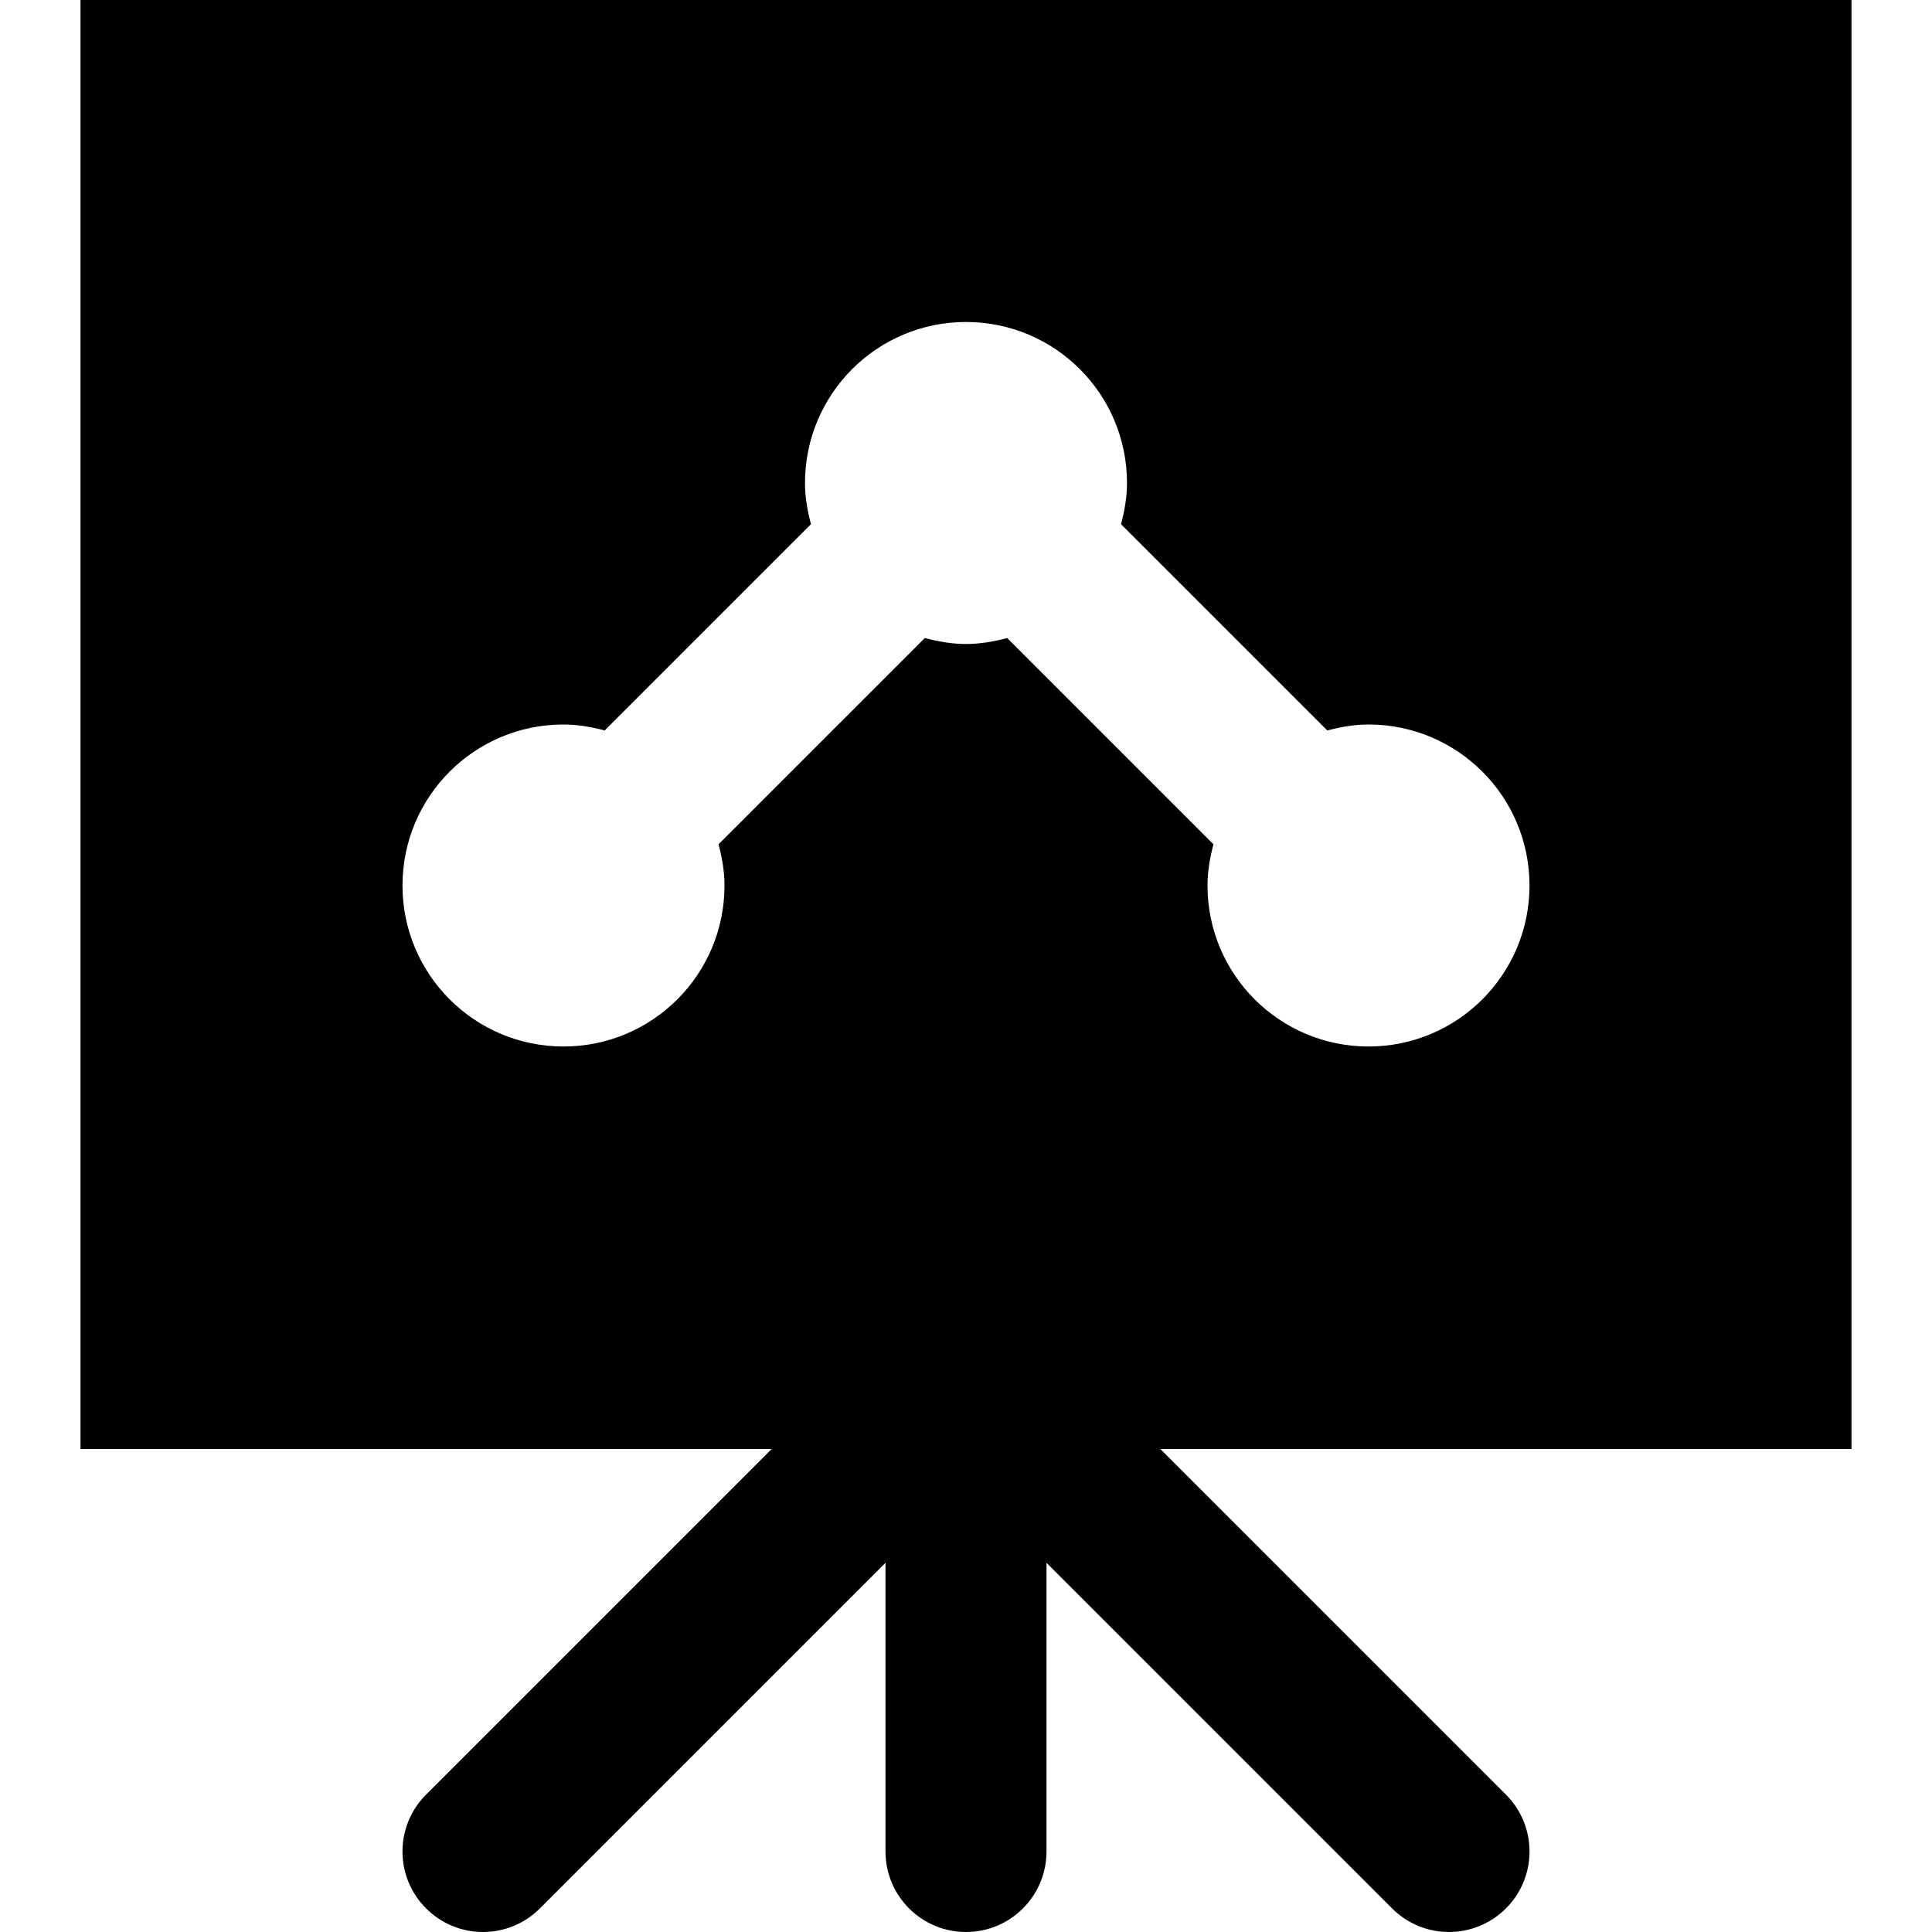
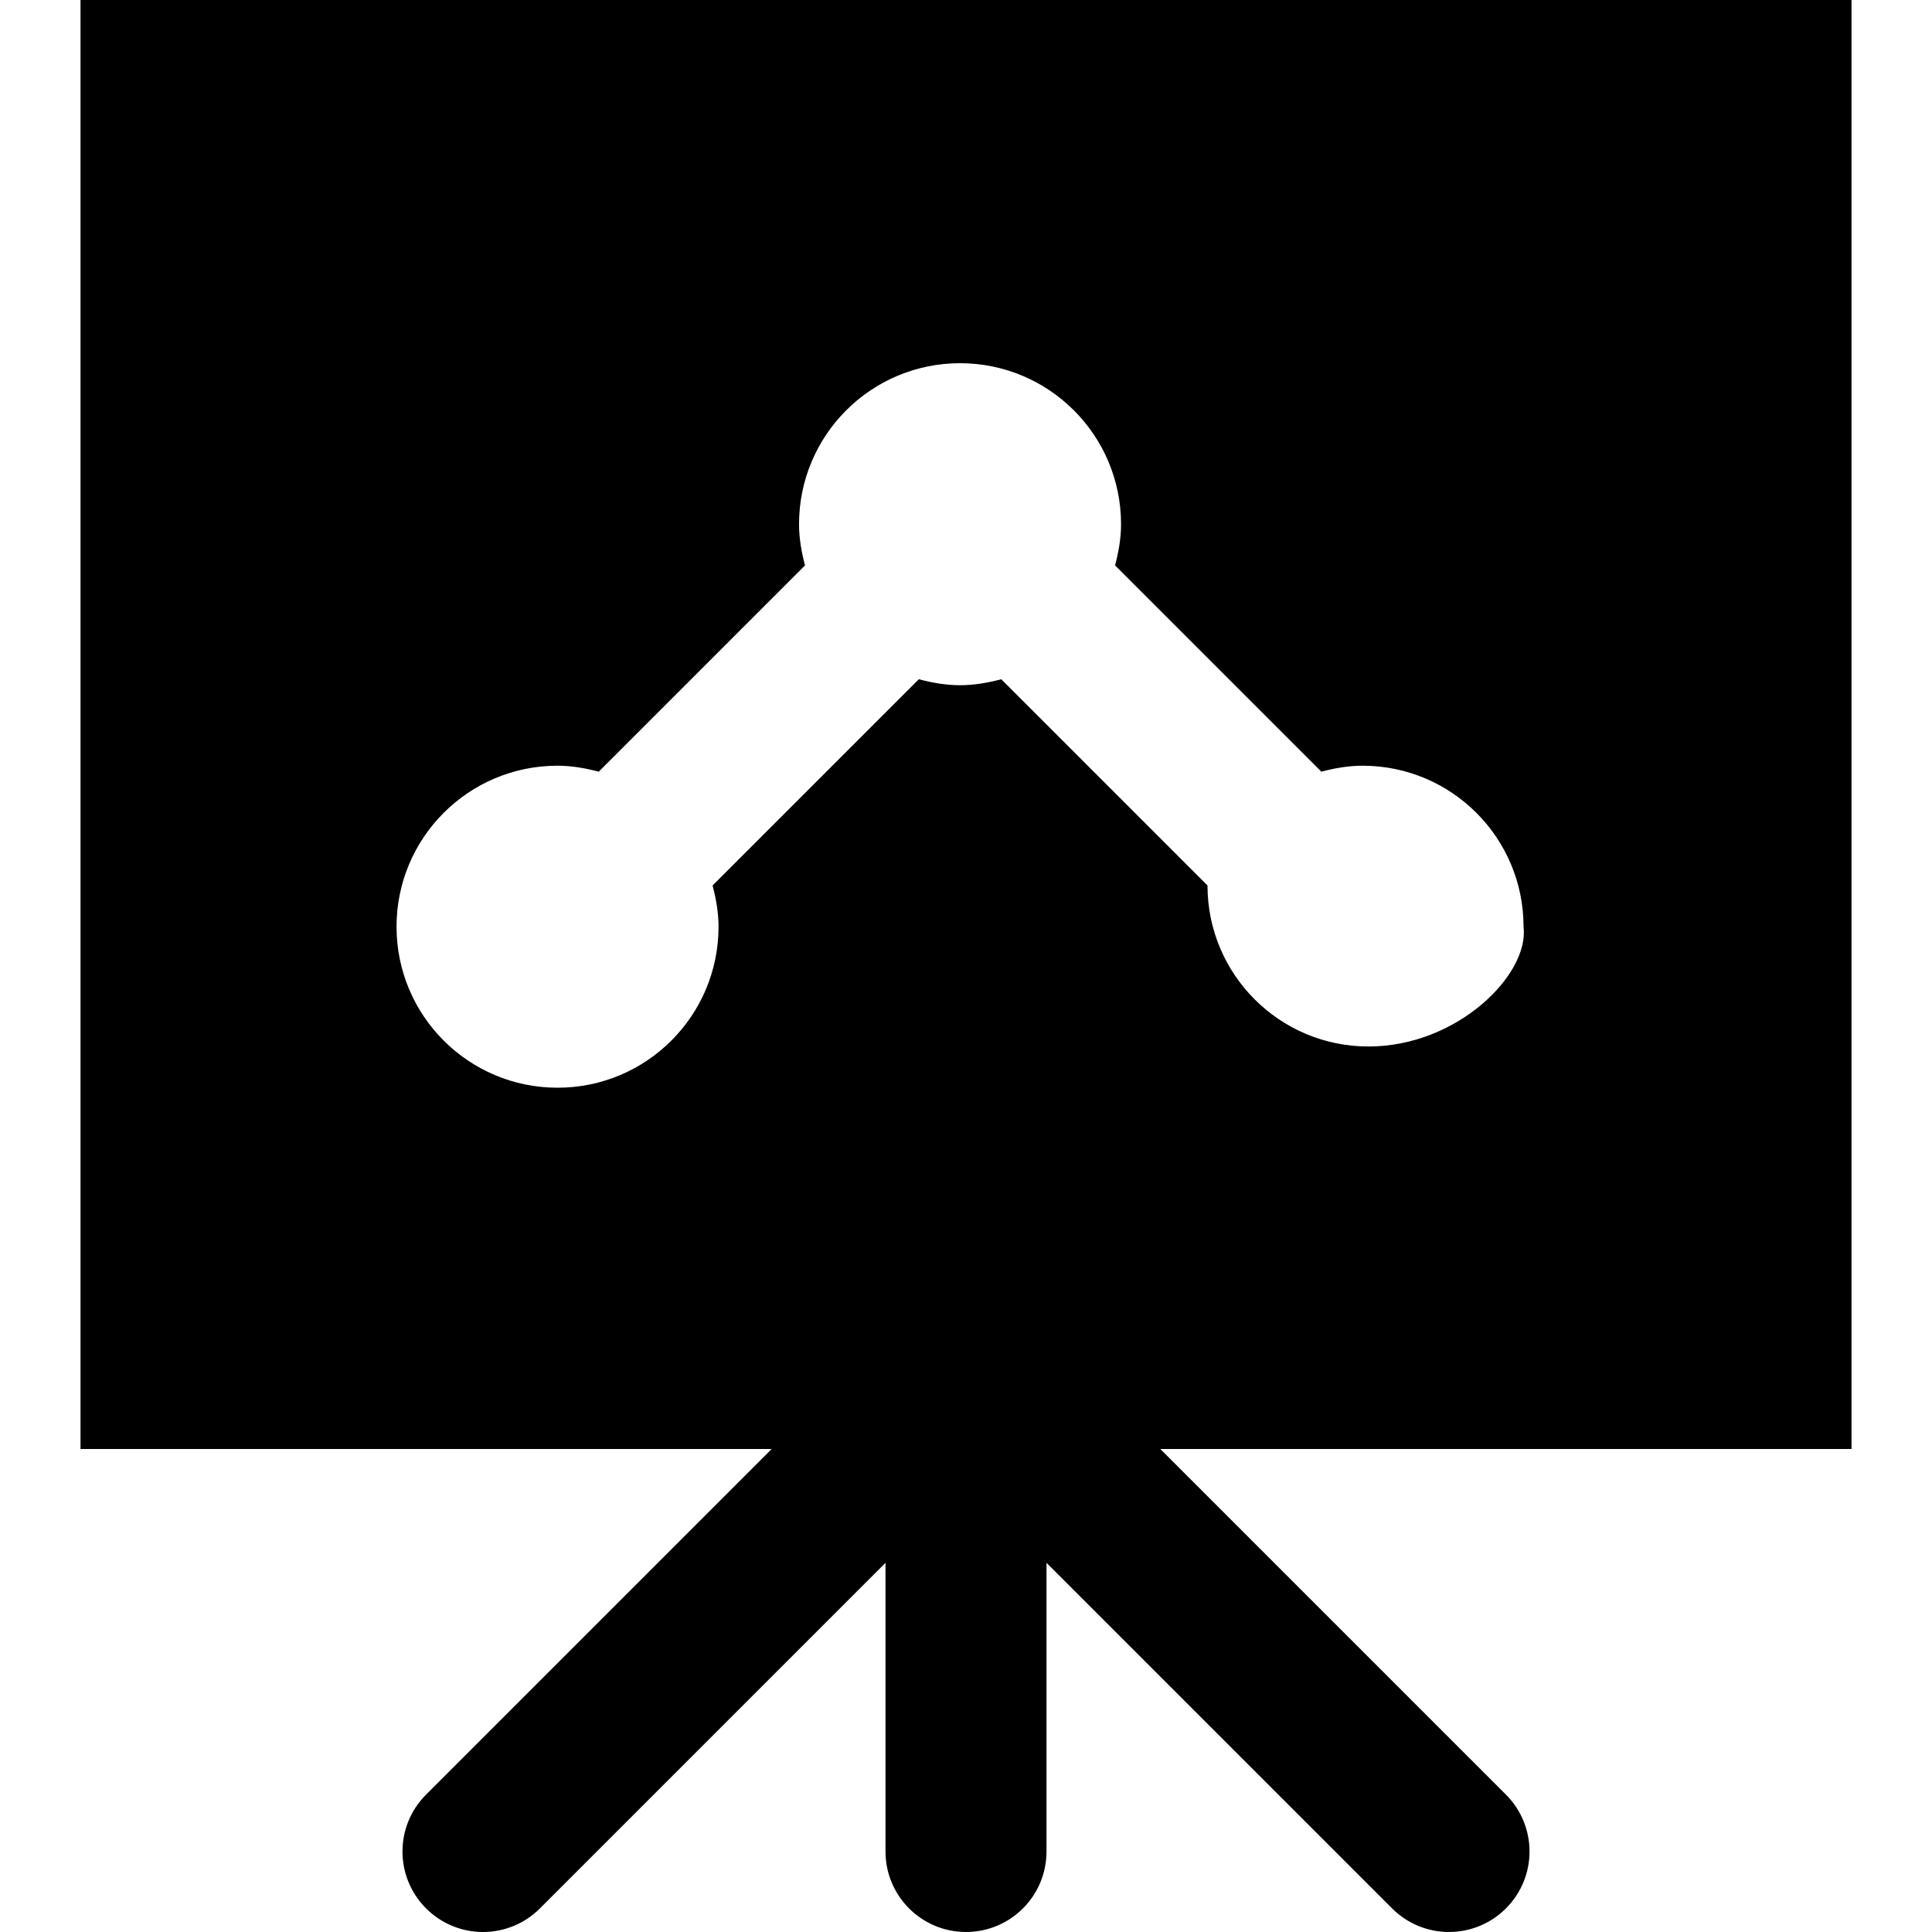
<svg xmlns="http://www.w3.org/2000/svg" version="1.1" id="Layer_1" x="0px" y="0px" viewBox="0 0 512 512" style="enable-background:new 0 0 512 512;" xml:space="preserve">
  <g>
    <g>
-       <path d="M490.667,0H21.333v384h183.168l-91.584,91.584c-8.341,8.341-8.341,21.824,0,30.165c4.16,4.16,9.621,6.251,15.083,6.251    c5.461,0,10.923-2.091,15.083-6.251l91.584-91.584v76.501c0,11.776,9.536,21.333,21.333,21.333    c11.797,0,21.333-9.557,21.333-21.333v-76.501l91.584,91.584c4.16,4.16,9.621,6.251,15.083,6.251    c5.461,0,10.923-2.091,15.083-6.251c8.341-8.341,8.341-21.824,0-30.165L307.499,384h183.168V0z M362.667,277.333    c-23.573,0-42.667-19.093-42.667-42.667c0-3.797,0.661-7.403,1.579-10.923l-54.656-54.656c-3.52,0.917-7.125,1.579-10.923,1.579    c-3.797,0-7.403-0.661-10.923-1.579l-54.656,54.656c0.917,3.52,1.579,7.125,1.579,10.923c0,23.573-19.093,42.667-42.667,42.667    c-23.573,0-42.667-19.093-42.667-42.667c0-23.573,19.093-42.667,42.667-42.667c3.797,0,7.403,0.661,10.923,1.579l54.656-54.656    c-0.917-3.52-1.579-7.125-1.579-10.923c0-23.573,19.093-42.667,42.667-42.667c23.573,0,42.667,19.093,42.667,42.667    c0,3.797-0.661,7.403-1.579,10.923l54.656,54.656c3.52-0.917,7.125-1.579,10.923-1.579c23.573,0,42.667,19.093,42.667,42.667    C405.333,258.24,386.24,277.333,362.667,277.333z" />
+       <path d="M490.667,0H21.333v384h183.168l-91.584,91.584c-8.341,8.341-8.341,21.824,0,30.165c4.16,4.16,9.621,6.251,15.083,6.251    c5.461,0,10.923-2.091,15.083-6.251l91.584-91.584v76.501c0,11.776,9.536,21.333,21.333,21.333    c11.797,0,21.333-9.557,21.333-21.333v-76.501l91.584,91.584c4.16,4.16,9.621,6.251,15.083,6.251    c5.461,0,10.923-2.091,15.083-6.251c8.341-8.341,8.341-21.824,0-30.165L307.499,384h183.168V0z M362.667,277.333    c-23.573,0-42.667-19.093-42.667-42.667l-54.656-54.656c-3.52,0.917-7.125,1.579-10.923,1.579    c-3.797,0-7.403-0.661-10.923-1.579l-54.656,54.656c0.917,3.52,1.579,7.125,1.579,10.923c0,23.573-19.093,42.667-42.667,42.667    c-23.573,0-42.667-19.093-42.667-42.667c0-23.573,19.093-42.667,42.667-42.667c3.797,0,7.403,0.661,10.923,1.579l54.656-54.656    c-0.917-3.52-1.579-7.125-1.579-10.923c0-23.573,19.093-42.667,42.667-42.667c23.573,0,42.667,19.093,42.667,42.667    c0,3.797-0.661,7.403-1.579,10.923l54.656,54.656c3.52-0.917,7.125-1.579,10.923-1.579c23.573,0,42.667,19.093,42.667,42.667    C405.333,258.24,386.24,277.333,362.667,277.333z" />
    </g>
  </g>
  <g>
</g>
  <g>
</g>
  <g>
</g>
  <g>
</g>
  <g>
</g>
  <g>
</g>
  <g>
</g>
  <g>
</g>
  <g>
</g>
  <g>
</g>
  <g>
</g>
  <g>
</g>
  <g>
</g>
  <g>
</g>
  <g>
</g>
</svg>